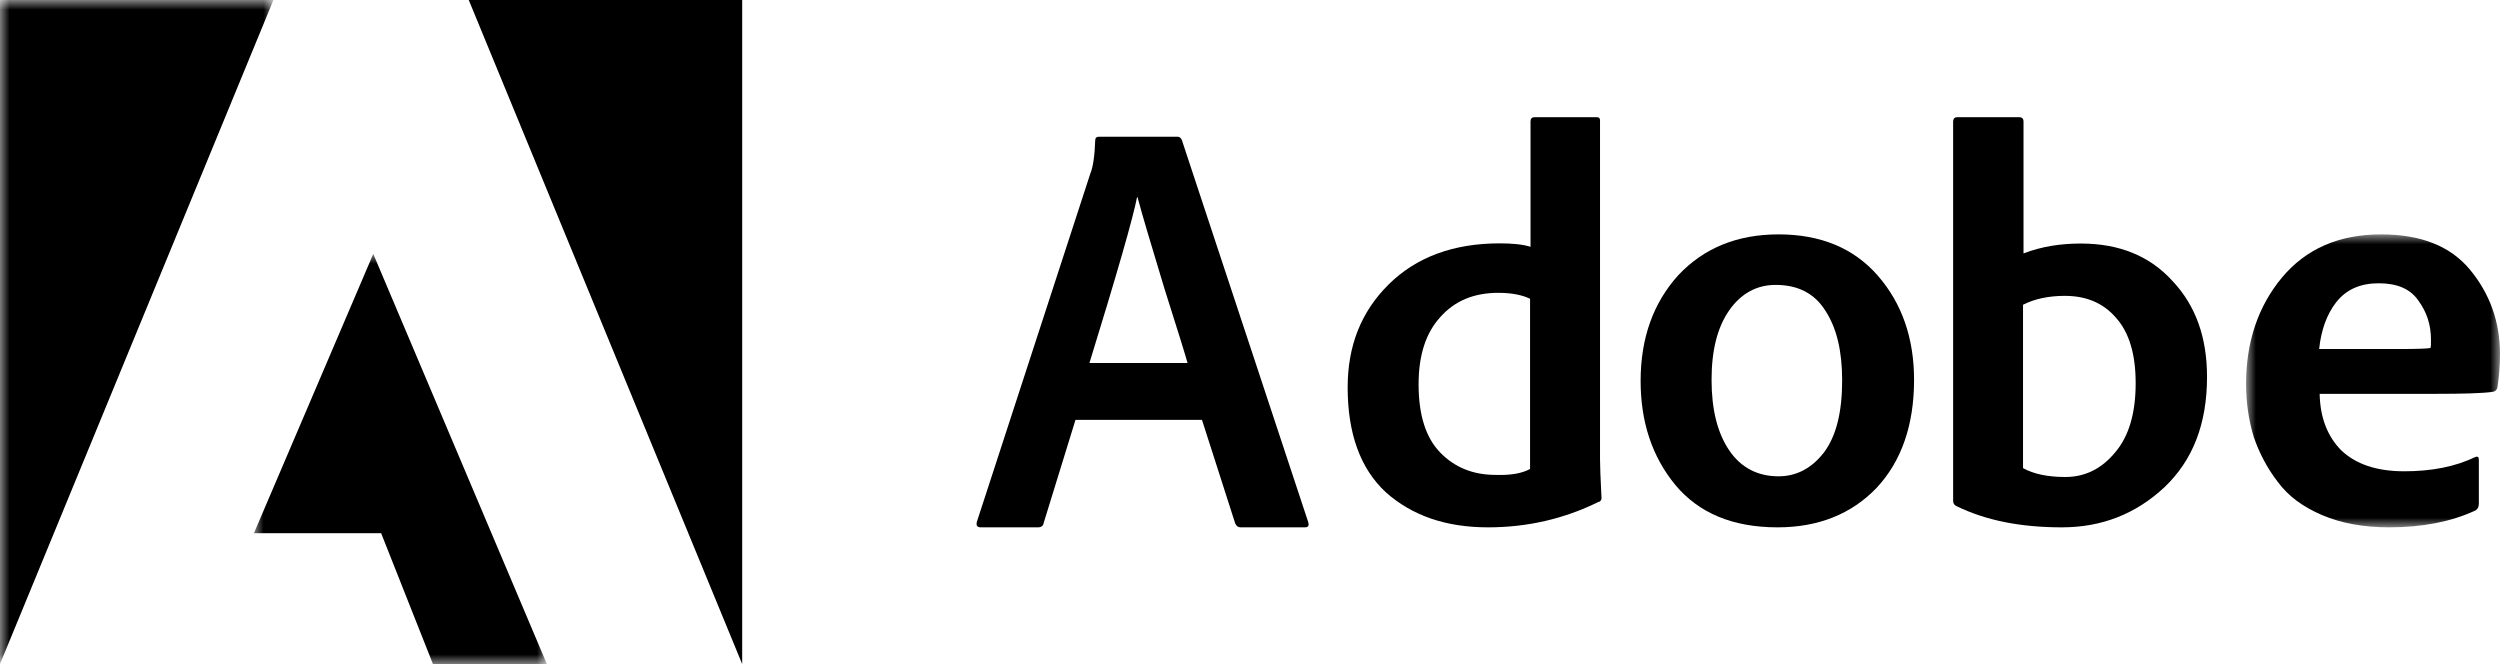
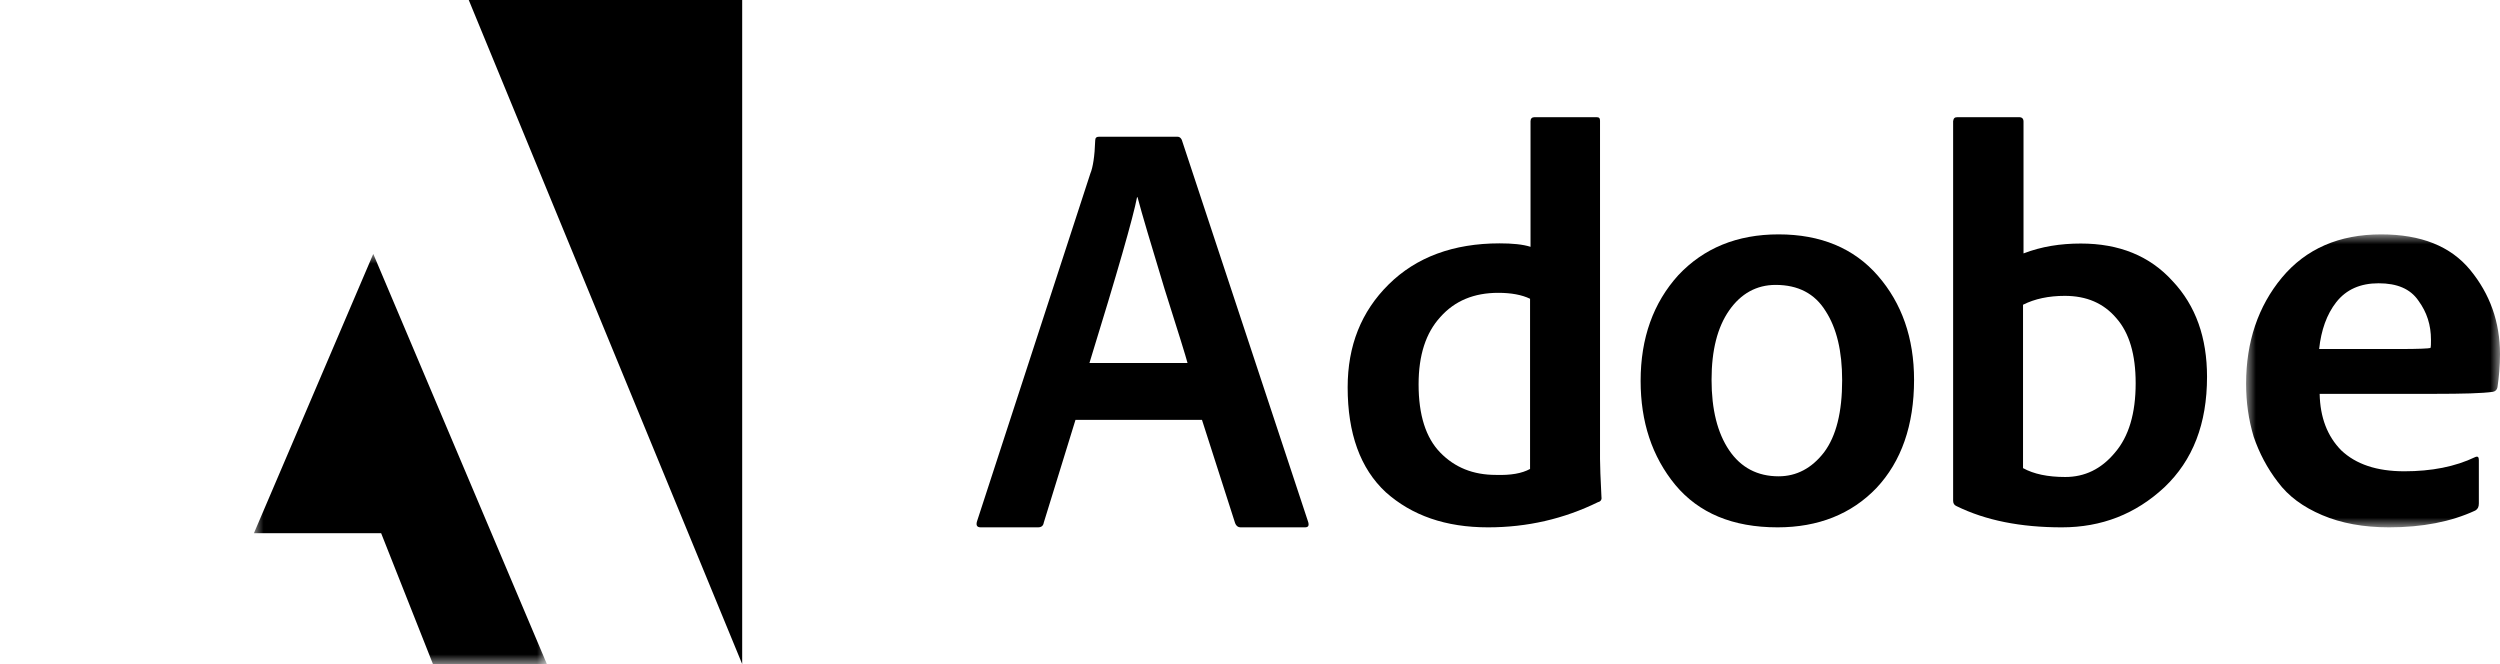
<svg xmlns="http://www.w3.org/2000/svg" xmlns:xlink="http://www.w3.org/1999/xlink" width="128px" height="34px" viewBox="0 0 128 34" version="1.1">
  <title>Group 27</title>
  <defs>
    <polygon id="path-1" points="0 0 13 0 13 15 0 15" />
-     <polygon id="path-3" points="0 0 14 0 14 34 0 34" />
    <polygon id="path-5" points="0 0 15 0 15 21 0 21" />
  </defs>
  <g id="Design" stroke="none" stroke-width="1" fill="none" fill-rule="evenodd">
    <g id="Group-27">
      <path d="M55.779,18.587 L60.802,18.587 C60.728,18.296 60.334,17.026 59.62,14.778 C58.931,12.503 58.463,10.942 58.241,10.095 L58.217,10.095 C58.02,11.127 57.207,13.958 55.779,18.587 L55.779,18.587 Z M61.541,21.497 L55.065,21.497 L53.44,26.762 C53.416,26.921 53.317,27 53.145,27 L50.215,27 C50.018,27 49.969,26.894 50.018,26.709 L55.828,8.878 C55.952,8.587 56.05,8.005 56.075,7.185 C56.075,7.053 56.148,7 56.272,7 L60.285,7 C60.383,7 60.457,7.053 60.507,7.159 L66.982,26.735 C67.031,26.921 66.982,27 66.809,27 L63.51,27 C63.387,27 63.289,26.921 63.239,26.788 L61.541,21.497 Z" id="Fill-1" fill="#000000" />
      <path d="M78.339,24.011 L78.339,15.297 C77.919,15.094 77.375,14.993 76.708,14.993 C75.473,14.993 74.485,15.398 73.744,16.234 C73.002,17.045 72.632,18.185 72.632,19.679 C72.632,21.25 73.002,22.415 73.744,23.175 C74.485,23.935 75.424,24.315 76.585,24.315 C77.351,24.34 77.919,24.239 78.339,24.011 M76.189,27 C74.015,27 72.286,26.392 70.952,25.202 C69.642,23.986 69,22.187 69,19.831 C69,17.703 69.692,15.955 71.1,14.562 C72.508,13.169 74.41,12.46 76.782,12.46 C77.425,12.46 77.968,12.51 78.363,12.637 L78.363,6.203 C78.363,6.076 78.438,6 78.561,6 L81.748,6 C81.872,6 81.921,6.05 81.921,6.177 L81.921,23.504 C81.921,23.834 81.946,24.492 81.995,25.455 C82.02,25.582 81.946,25.683 81.822,25.708 C80.068,26.569 78.191,27 76.189,27" id="Fill-3" fill="#000000" />
      <path d="M90.912,14.587 C89.936,14.587 89.134,15.031 88.533,15.894 C87.932,16.756 87.632,17.932 87.632,19.448 C87.632,20.964 87.932,22.166 88.533,23.054 C89.134,23.942 89.986,24.387 91.063,24.387 C91.989,24.387 92.766,23.969 93.392,23.159 C94.018,22.322 94.318,21.094 94.318,19.474 C94.318,17.984 94.043,16.808 93.467,15.92 C92.916,15.031 92.064,14.587 90.912,14.587 M91.063,12 C93.217,12 94.92,12.706 96.147,14.117 C97.374,15.528 98,17.305 98,19.448 C98,21.774 97.349,23.629 96.072,24.988 C94.794,26.321 93.091,27 91.012,27 C88.709,27 86.98,26.268 85.778,24.831 C84.576,23.368 84,21.591 84,19.5 C84,17.305 84.651,15.502 85.928,14.091 C87.231,12.706 88.934,12 91.063,12" id="Fill-5" fill="#000000" />
      <path d="M109.346,19.621 C109.346,18.155 109.023,17.043 108.352,16.285 C107.706,15.527 106.836,15.148 105.717,15.148 C104.897,15.148 104.176,15.3 103.579,15.603 L103.579,23.968 C104.126,24.271 104.847,24.422 105.742,24.422 C106.736,24.422 107.581,24.018 108.277,23.184 C108.998,22.35 109.346,21.162 109.346,19.621 M100.224,6 L103.38,6 C103.529,6 103.604,6.076 103.604,6.228 L103.604,12.975 C104.524,12.621 105.493,12.469 106.537,12.469 C108.501,12.469 110.067,13.101 111.235,14.39 C112.428,15.653 113,17.296 113,19.292 C113,21.693 112.279,23.563 110.813,24.953 C109.346,26.318 107.606,27 105.568,27 C103.455,27 101.665,26.646 100.174,25.913 C100.05,25.863 100,25.762 100,25.635 L100,6.202 C100.025,6.051 100.075,6 100.224,6" id="Fill-7" fill="#000000" />
      <g id="Group-11" transform="translate(115, 12)">
        <mask id="mask-2" fill="white">
          <use xlink:href="#path-1" />
        </mask>
        <g id="Clip-10" />
        <path d="M3.74,5.87 L7.893,5.87 C8.821,5.87 9.337,5.844 9.44,5.817 C9.466,5.739 9.466,5.609 9.466,5.4 C9.466,4.643 9.26,3.991 8.821,3.391 C8.409,2.791 7.738,2.504 6.784,2.504 C5.855,2.504 5.133,2.817 4.617,3.47 C4.127,4.096 3.843,4.904 3.74,5.87 M9.647,8.165 L3.766,8.165 C3.792,9.365 4.153,10.33 4.875,11.061 C5.623,11.765 6.681,12.13 8.099,12.13 C9.492,12.13 10.704,11.896 11.736,11.4 C11.865,11.348 11.917,11.4 11.917,11.556 L11.917,13.774 C11.917,13.957 11.865,14.061 11.736,14.139 C10.498,14.713 9.028,15 7.325,15 C6.01,15 4.875,14.791 3.895,14.374 C2.915,13.957 2.167,13.409 1.625,12.678 C1.083,11.974 0.671,11.191 0.387,10.357 C0.129,9.496 0,8.609 0,7.643 C0,5.504 0.619,3.678 1.831,2.217 C3.07,0.73 4.772,0 6.913,0 C8.95,0 10.472,0.6 11.478,1.826 C12.484,3.052 13,4.487 13,6.13 C13,6.73 12.948,7.304 12.871,7.826 C12.845,7.957 12.768,8.035 12.639,8.061 C12.097,8.139 11.091,8.165 9.647,8.165" id="Fill-9" fill="#000000" mask="url(#mask-2)" />
      </g>
      <polygon id="Fill-12" fill="#000000" points="24 0 38 0 38 34" />
      <g id="Group-16">
        <mask id="mask-4" fill="white">
          <use xlink:href="#path-3" />
        </mask>
        <g id="Clip-15" />
        <polygon id="Fill-14" fill="#000000" mask="url(#mask-4)" points="14 0 -9.87138989e-05 0 -9.87138989e-05 34" />
      </g>
      <g id="Group-19" transform="translate(13, 13)">
        <mask id="mask-6" fill="white">
          <use xlink:href="#path-5" />
        </mask>
        <g id="Clip-18" />
        <polygon id="Fill-17" fill="#000000" mask="url(#mask-6)" points="6.111 0 15 21 9.167 21 6.515 14.301 0 14.301" />
      </g>
    </g>
  </g>
</svg>